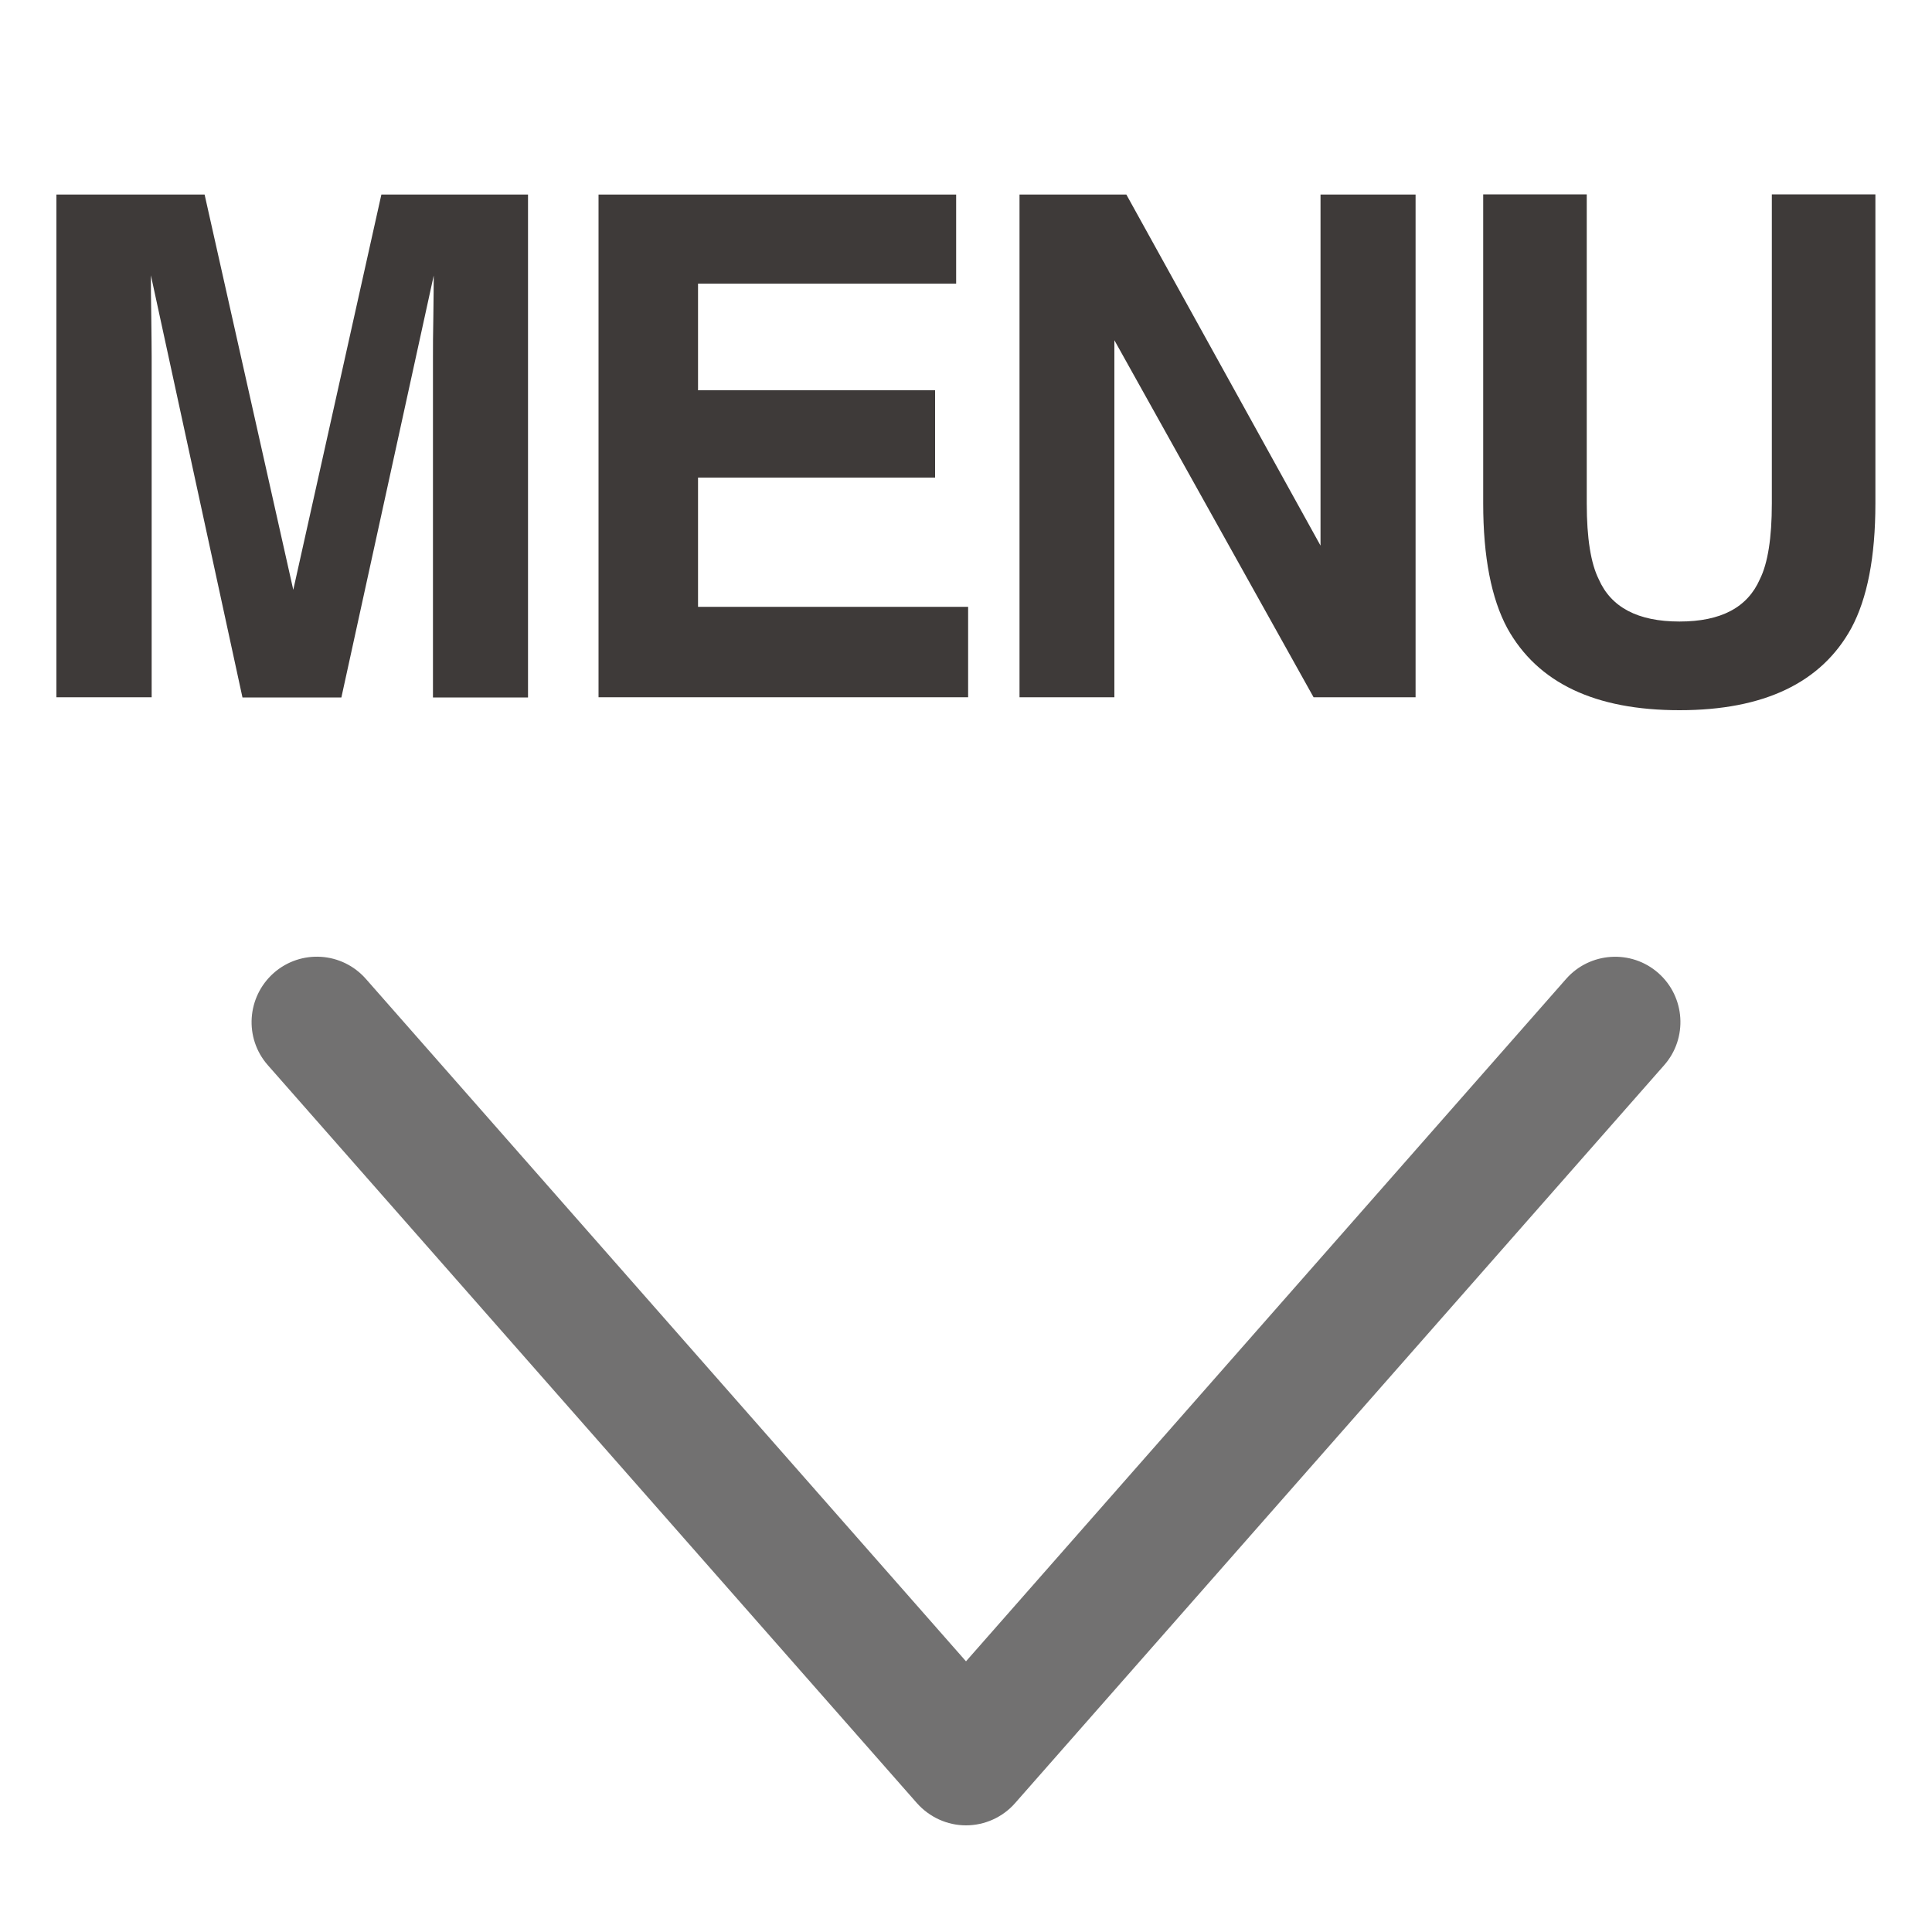
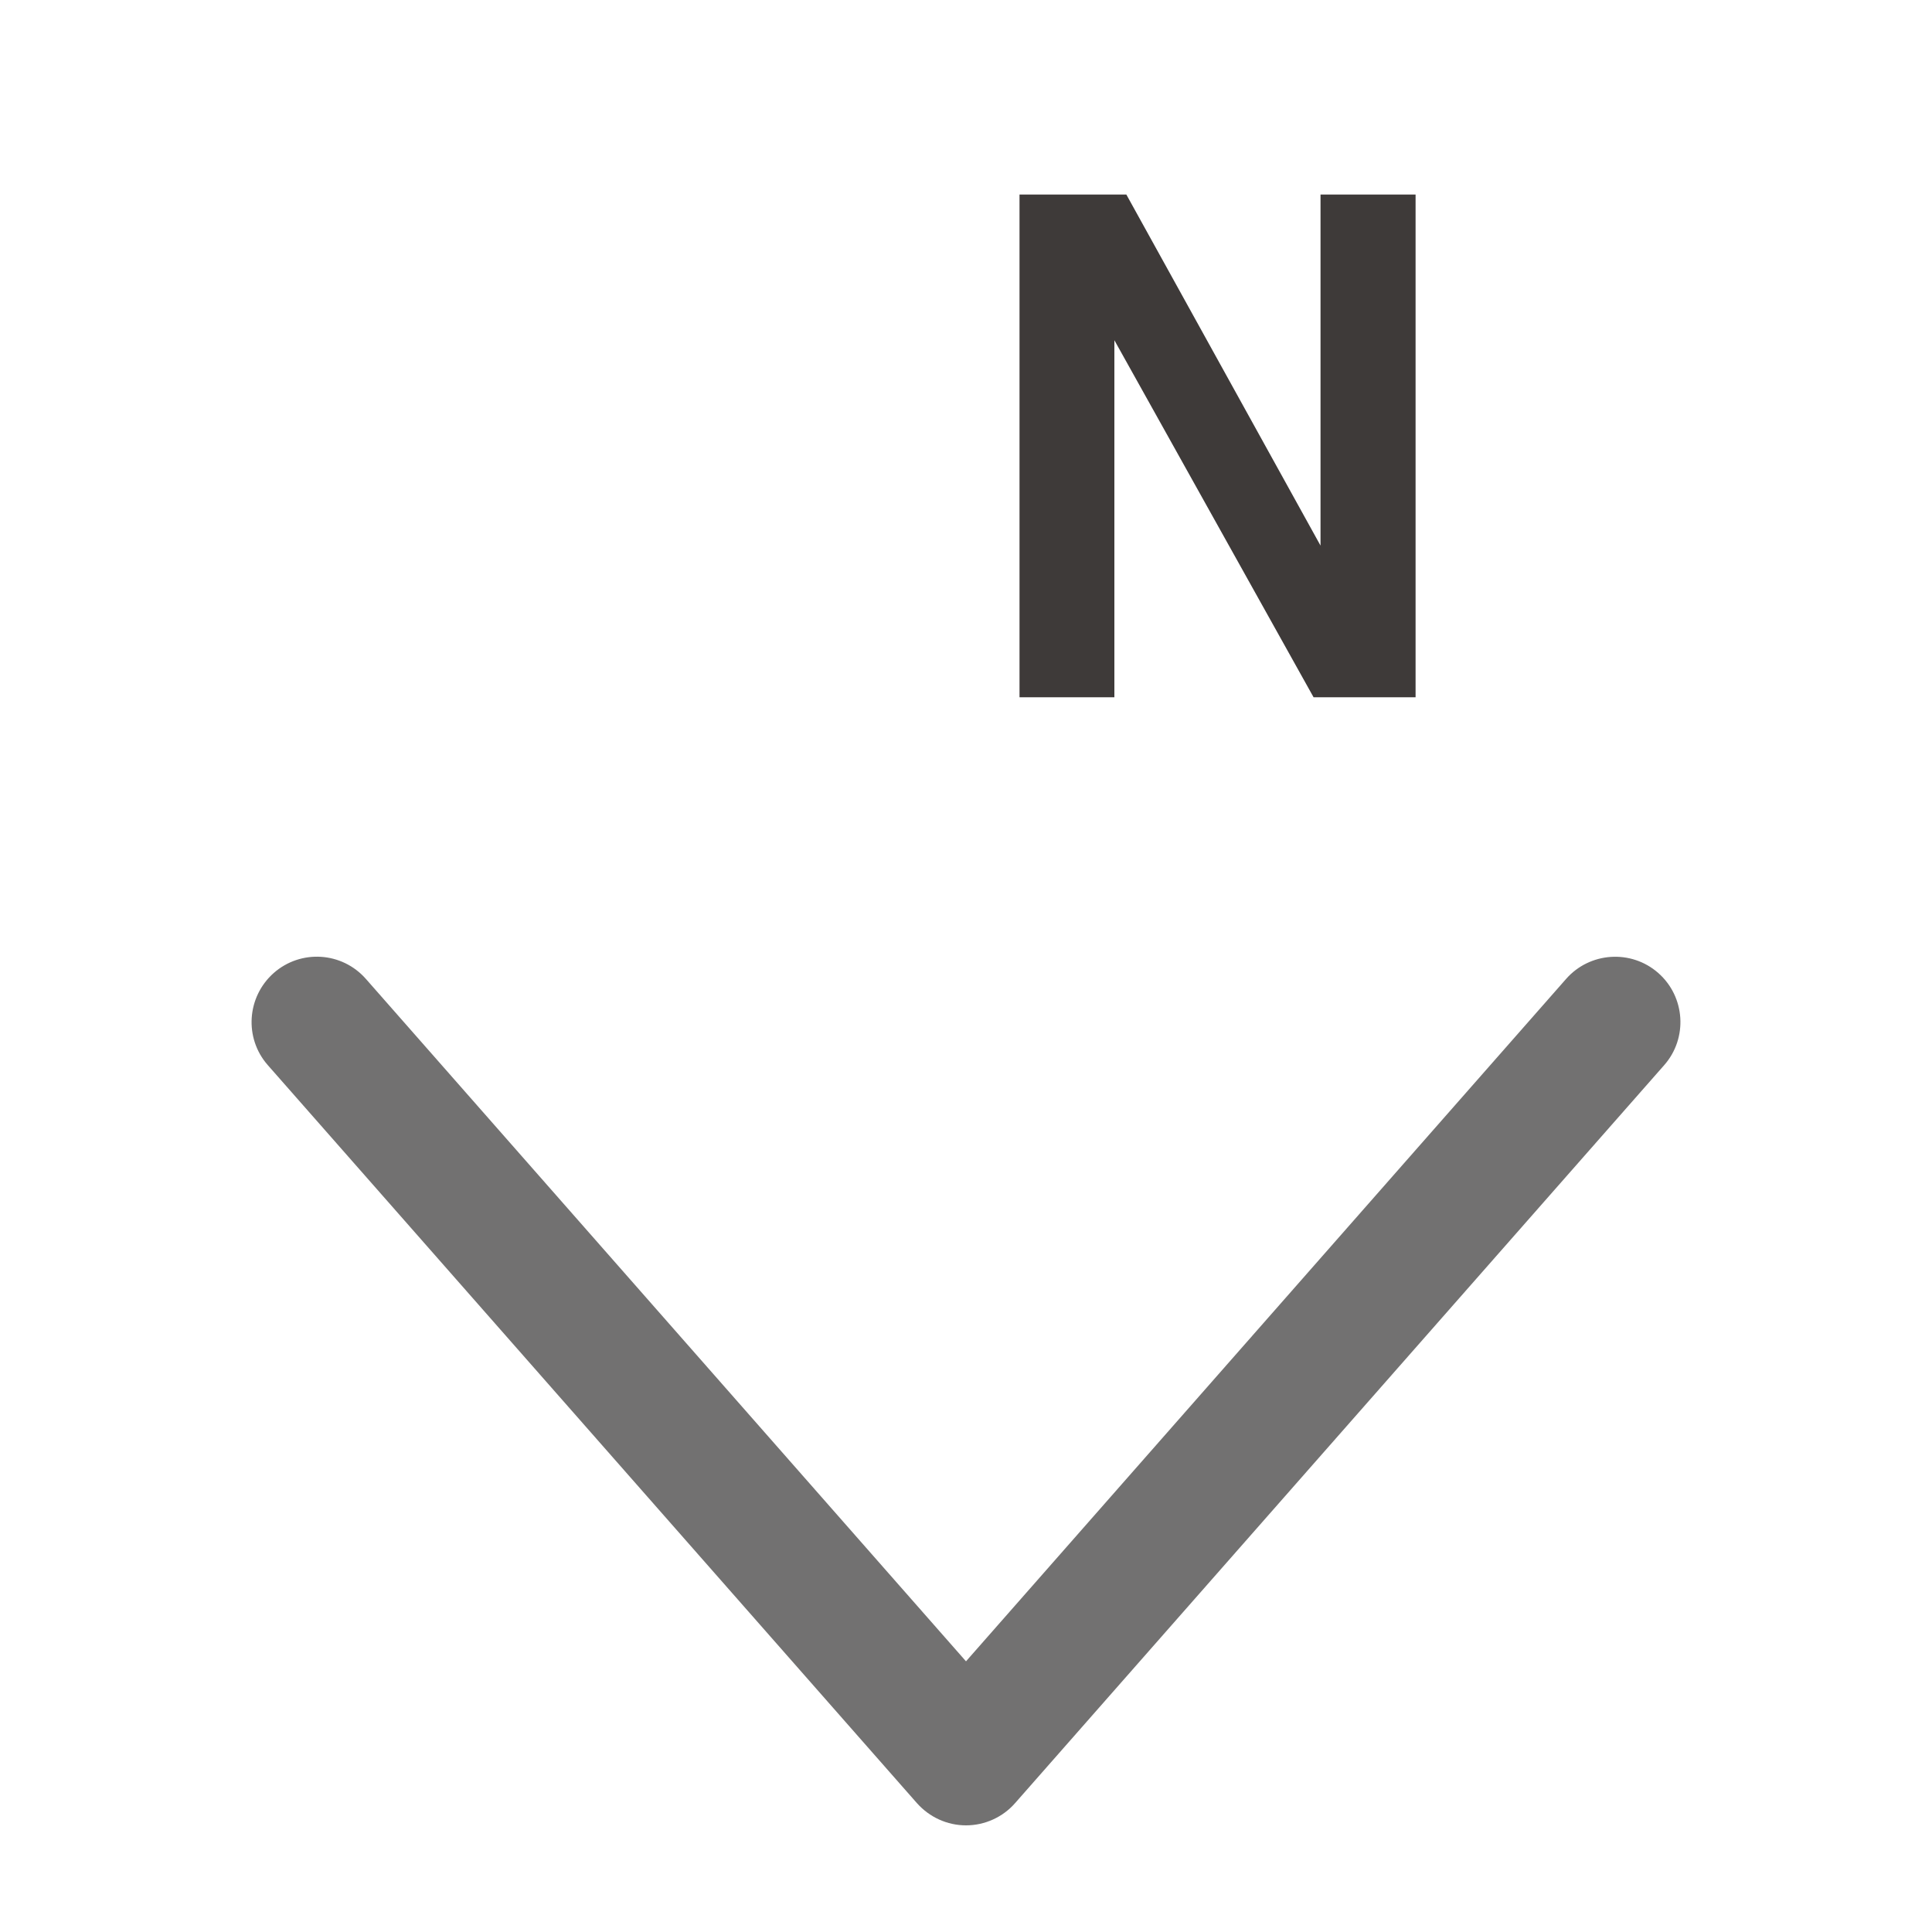
<svg xmlns="http://www.w3.org/2000/svg" id="_レイヤー_1" viewBox="0 0 100 100">
  <defs>
    <style>.cls-1{fill:#3e3a39;}.cls-2{fill:#727171;}</style>
  </defs>
-   <path class="cls-1" d="m7.84,36.09H2.92V10.07h7.67l4.59,20.46,4.56-20.46h7.59v26.03h-4.92v-17.6c0-.51,0-1.22.02-2.13.01-.91.02-1.62.02-2.11l-4.78,21.84h-5.12L7.81,14.25c0,.49,0,1.2.02,2.11.01.91.02,1.62.02,2.13v17.6Z" />
-   <polygon class="cls-1" points="48.4 24.72 36.13 24.72 36.13 31.41 50.11 31.41 50.11 36.09 30.98 36.09 30.98 10.07 49.49 10.07 49.49 14.68 36.13 14.68 36.13 20.2 48.4 20.2 48.4 24.72" />
  <polygon class="cls-1" points="73.27 36.09 67.99 36.09 57.68 17.61 57.68 36.09 52.77 36.09 52.77 10.07 58.3 10.07 68.35 28.24 68.35 10.07 73.27 10.07 73.27 36.09" />
-   <path class="cls-1" d="m91.71,26.06v-16h5.36v16c0,2.77-.42,4.92-1.25,6.46-1.55,2.82-4.52,4.24-8.89,4.24s-7.34-1.41-8.91-4.24c-.83-1.54-1.25-3.7-1.25-6.46v-16h5.36v16c0,1.79.21,3.1.62,3.92.64,1.46,2.03,2.19,4.18,2.19s3.52-.73,4.16-2.19c.41-.82.62-2.13.62-3.92Z" />
  <path class="cls-2" d="m50,94.48c-.97,0-1.89-.42-2.54-1.15L13.86,55.13c-1.23-1.4-1.09-3.53.31-4.77,1.4-1.23,3.53-1.1,4.77.31l31.06,35.32,31.06-35.32c1.23-1.4,3.37-1.54,4.77-.31,1.4,1.23,1.54,3.37.31,4.77l-33.6,38.2c-.64.73-1.57,1.15-2.54,1.15Z" />
</svg>